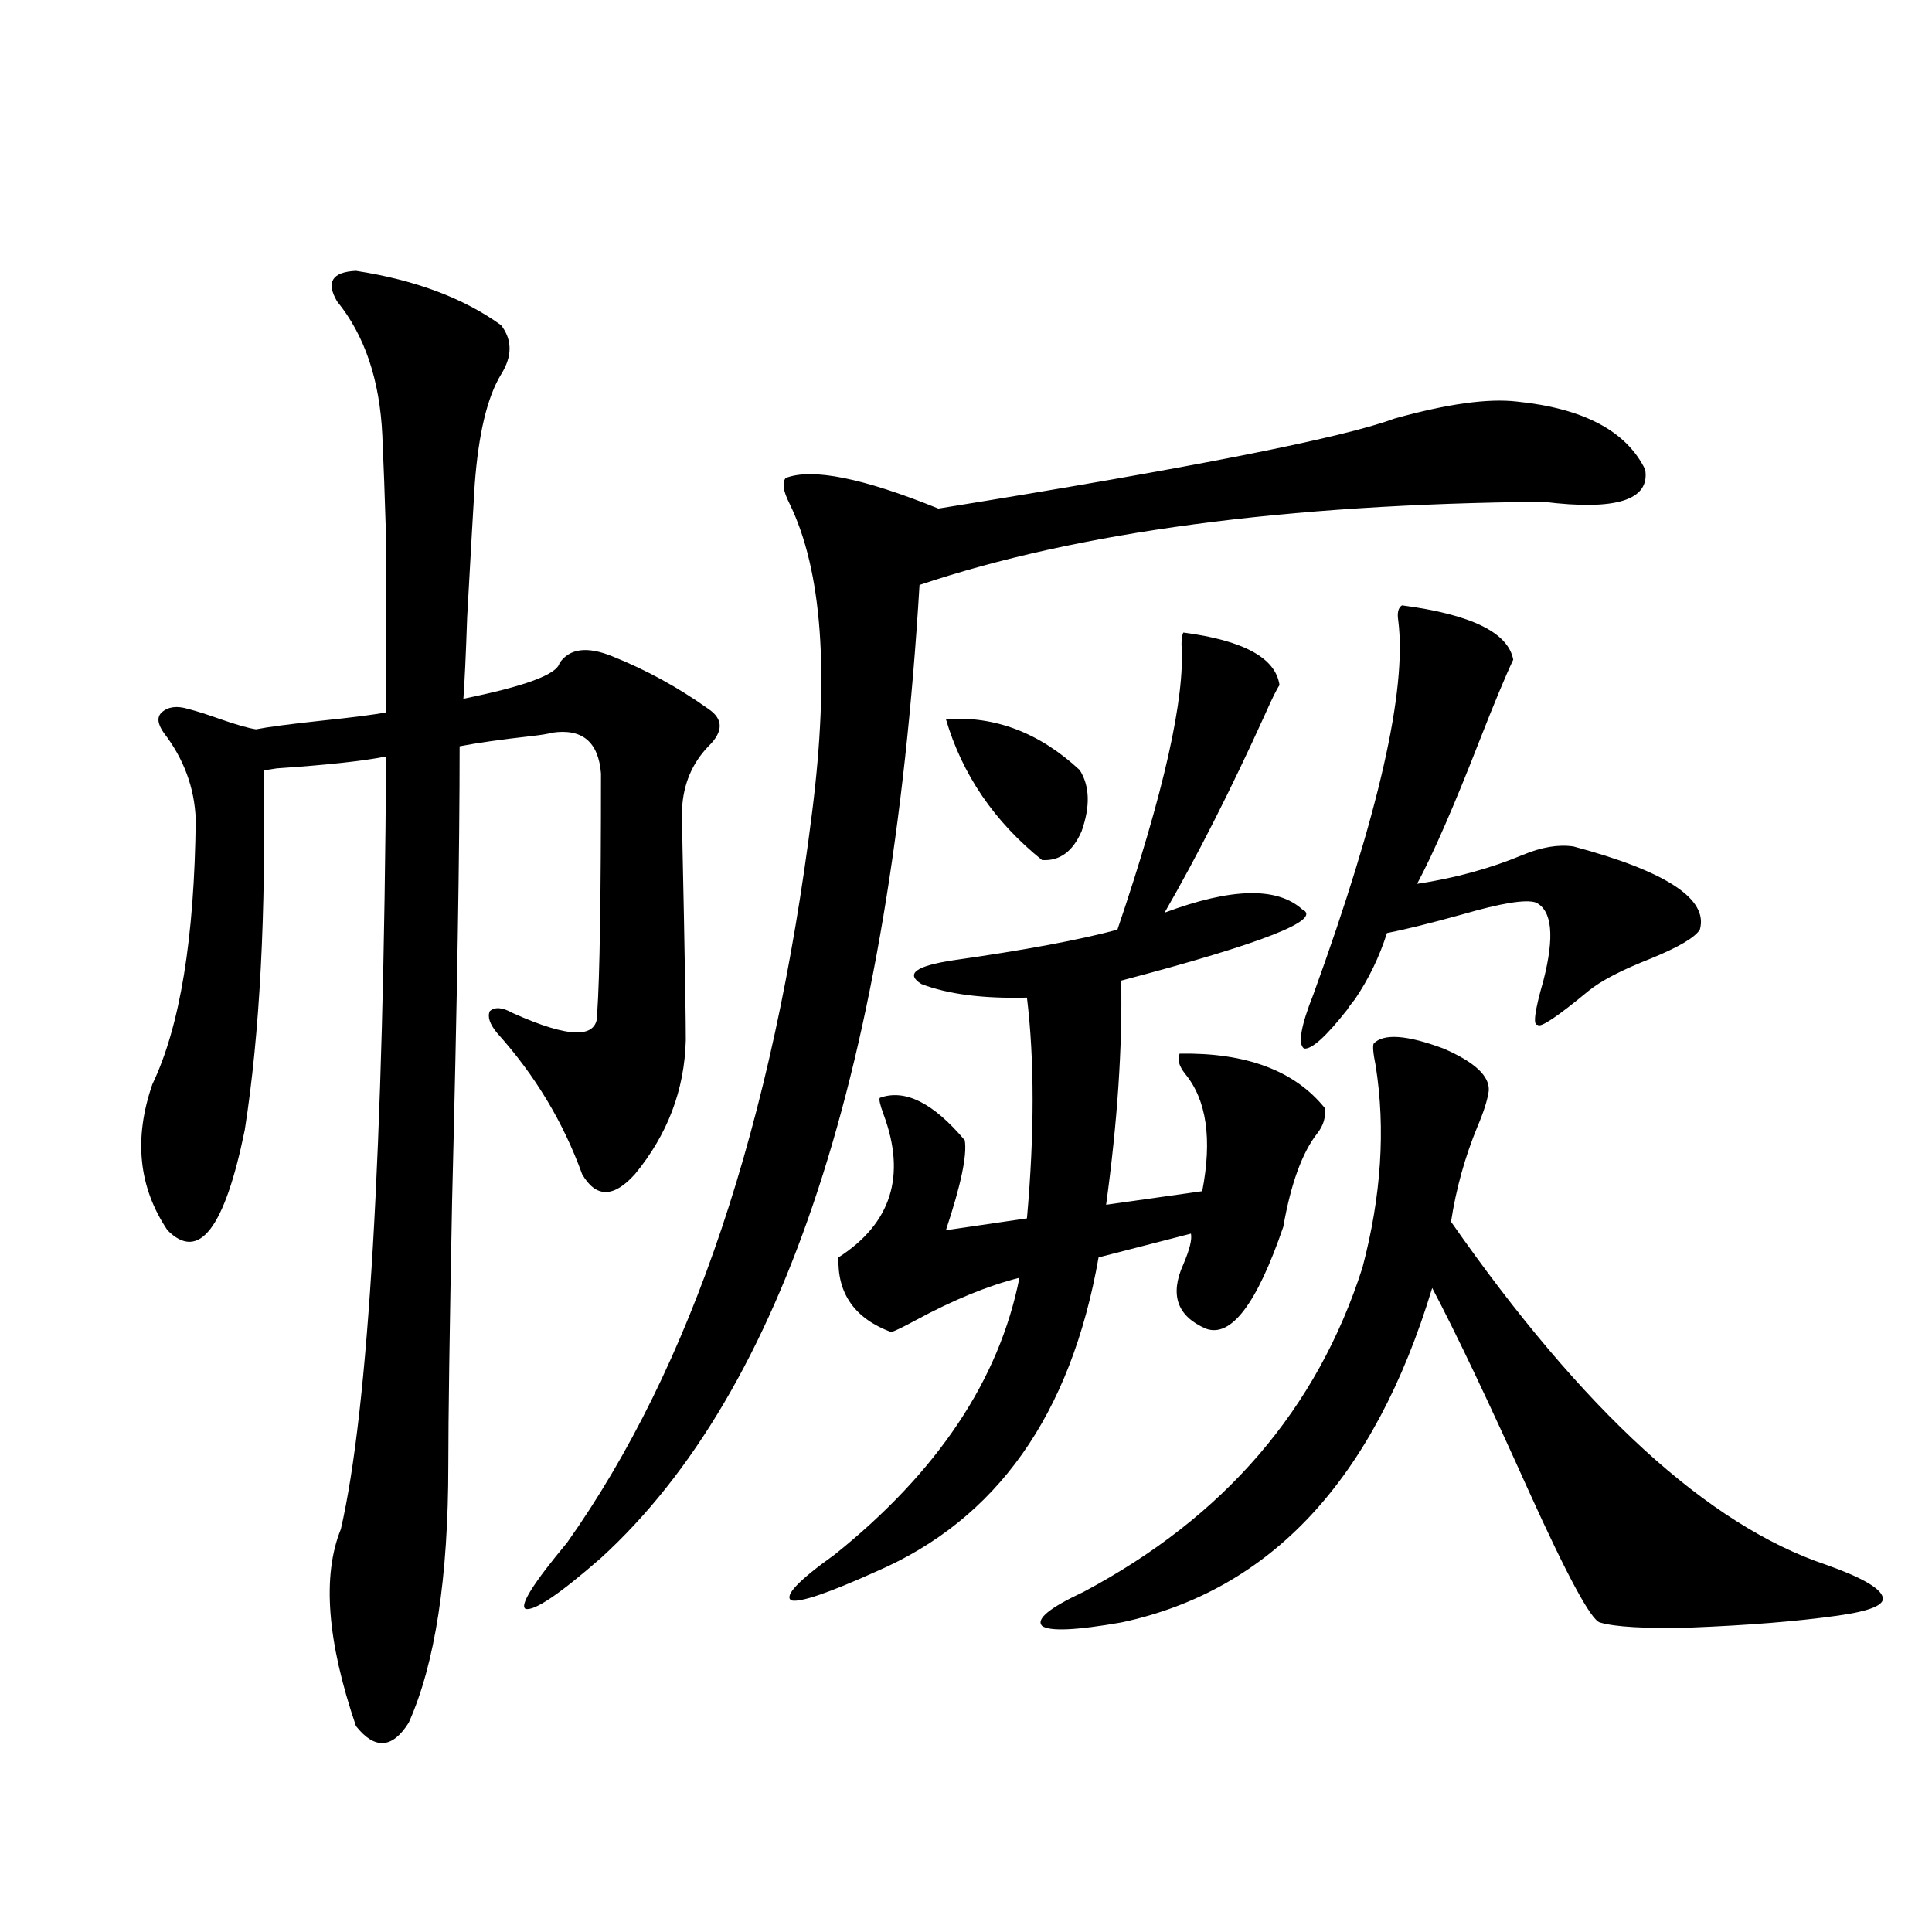
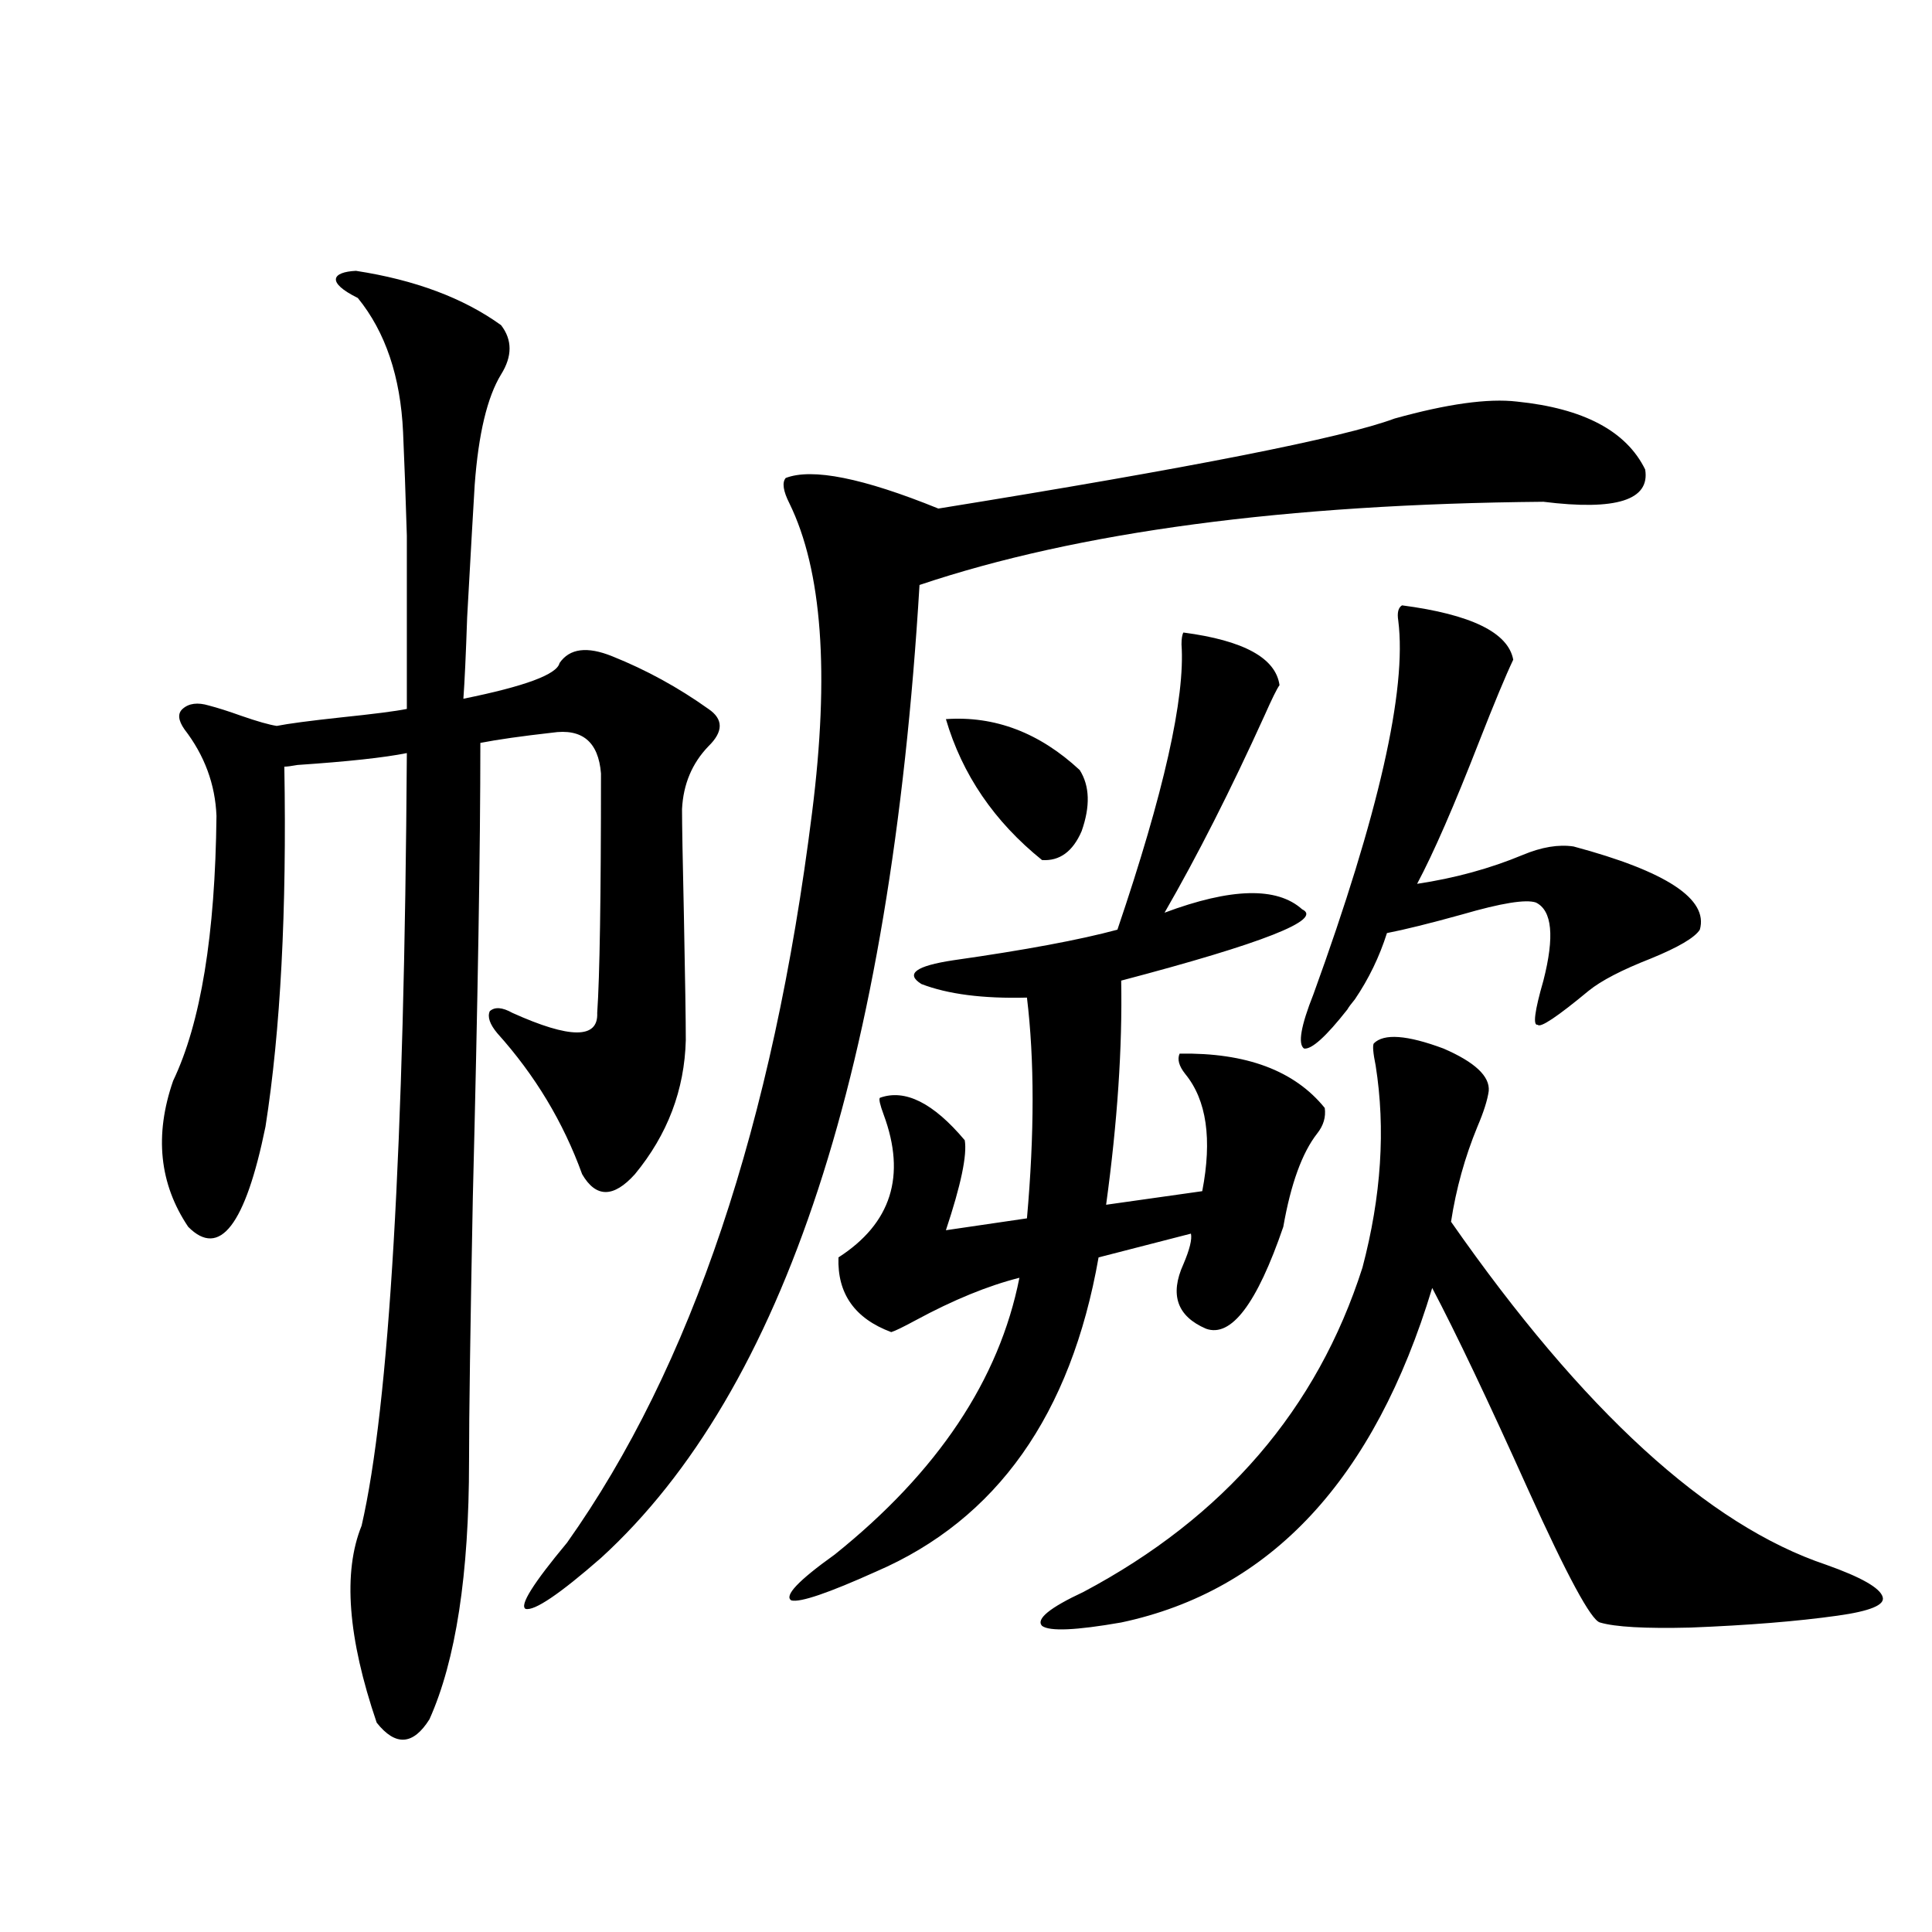
<svg xmlns="http://www.w3.org/2000/svg" version="1.1" id="图层_1" x="0px" y="0px" width="1000px" height="1000px" viewBox="0 0 1000 1000" enable-background="new 0 0 1000 1000" xml:space="preserve">
-   <path d="M184.239,140.184c30.563,4.697,55.608,14.063,75.12,28.125c5.854,7.622,5.854,16.123,0,25.488  c-7.164,11.729-11.707,30.762-13.658,57.129c-0.655,10.547-1.951,33.398-3.902,68.555c-0.655,19.336-1.311,33.398-1.951,42.188  c31.859-6.44,48.444-12.593,49.755-18.457c5.198-7.607,14.299-8.789,27.316-3.516c17.561,7.031,34.146,16.123,49.755,27.246  c7.805,5.273,7.805,11.729,0,19.336c-8.46,8.789-13.018,19.639-13.658,32.52c0,7.622,0.32,26.079,0.976,55.371  c0.641,32.822,0.976,54.204,0.976,64.16c-0.655,25.791-9.436,48.931-26.341,69.434c-11.066,12.305-20.167,12.305-27.316,0  c-9.756-26.943-24.39-51.265-43.901-72.949c-3.902-4.683-5.213-8.486-3.902-11.426c2.592-2.334,6.494-2.046,11.707,0.879  c29.908,13.486,44.542,13.486,43.901,0c1.296-18.745,1.951-60.054,1.951-123.926c-1.311-16.396-9.756-23.428-25.365-21.094  c-1.951,0.591-5.533,1.182-10.731,1.758c-15.609,1.758-27.972,3.516-37.072,5.273c0,53.916-1.311,132.427-3.902,235.547  c-1.311,67.388-1.951,112.803-1.951,136.23c0,58.599-6.829,103.121-20.487,133.594c-8.46,13.473-17.561,14.063-27.316,1.758  c-14.969-43.945-17.561-77.92-7.805-101.953c14.299-62.1,22.104-195.405,23.414-399.902c-11.707,2.349-30.578,4.395-56.584,6.152  c-3.262,0.591-5.533,0.879-6.829,0.879c1.296,74.419-1.951,136.533-9.756,186.328c-10.411,50.977-23.749,68.267-39.999,51.855  c-14.969-22.261-17.561-47.461-7.805-75.586c14.299-29.883,21.783-75.586,22.438-137.109c-0.655-16.396-6.188-31.338-16.585-44.824  c-3.262-4.683-3.582-8.198-0.976-10.547c3.247-2.925,7.805-3.516,13.658-1.758c4.543,1.182,10.076,2.939,16.585,5.273  c8.445,2.939,14.634,4.697,18.536,5.273c5.854-1.167,16.905-2.637,33.17-4.395c16.905-1.758,28.292-3.213,34.146-4.395  c0-41.597,0-71.479,0-89.648c-0.655-21.67-1.311-39.551-1.951-53.613c-1.311-28.701-9.115-51.855-23.414-69.434  C168.63,146.048,171.877,140.774,184.239,140.184z M785.2,207.859c34.466,3.516,56.584,15.244,66.34,35.156  c2.592,15.82-14.969,21.396-52.682,16.699c-133.335,1.182-240.97,15.532-322.919,43.066  c-14.969,249.033-69.922,416.904-164.874,503.613c-21.463,18.76-34.48,27.535-39.023,26.367  c-3.262-1.758,3.902-13.184,21.463-34.277c64.389-90.815,106.659-216.787,126.826-377.93c9.101-72.07,5.198-125.381-11.707-159.961  c-3.262-6.44-3.902-10.835-1.951-13.184c13.658-5.273,39.999,0,79.022,15.82c130.729-21.094,209.416-36.611,236.092-46.582  C749.104,209.041,770.231,206.102,785.2,207.859z M612.521,327.391c31.219,4.106,47.804,13.184,49.755,27.246  c-1.311,1.758-3.902,7.031-7.805,15.82c-17.561,38.672-34.801,72.661-51.706,101.953c34.466-12.881,58.2-13.472,71.218-1.758  c11.052,5.273-20.167,17.578-93.656,36.914c0.641,34.58-1.951,73.252-7.805,116.016l49.755-7.031  c5.198-26.943,2.271-47.158-8.78-60.645c-3.262-4.092-4.237-7.607-2.927-10.547c34.466-0.576,59.511,8.789,75.12,28.125  c0.641,4.697-0.655,9.092-3.902,13.184c-7.805,9.971-13.658,26.079-17.561,48.34c-13.658,39.854-26.996,57.432-39.999,52.734  c-14.969-6.44-18.871-17.578-11.707-33.398c3.247-7.607,4.543-12.881,3.902-15.82l-47.804,12.305  c-14.313,81.45-52.682,135.654-115.119,162.598c-24.725,11.138-39.358,16.123-43.901,14.941c-3.902-2.334,3.567-10.244,22.438-23.73  c53.322-42.764,85.196-90.527,95.607-143.262c-16.265,4.106-34.146,11.426-53.657,21.973c-6.509,3.516-10.731,5.576-12.683,6.152  c-18.871-7.031-27.972-19.912-27.316-38.672c27.316-17.578,35.121-42.188,23.414-73.828c-1.951-5.273-2.606-8.198-1.951-8.789  c13.003-4.683,27.637,2.637,43.901,21.973c1.296,7.622-1.951,23.154-9.756,46.582l41.95-6.152c3.902-43.945,3.902-82.026,0-114.258  c-22.773,0.591-40.975-1.758-54.633-7.031c-8.46-5.273-2.927-9.365,16.585-12.305c37.072-5.273,65.364-10.547,84.876-15.82  c24.055-70.889,35.121-120.107,33.17-147.656C611.546,330.618,611.866,328.572,612.521,327.391z M489.598,372.215  c25.365-1.758,48.444,7.031,69.267,26.367c5.198,8.213,5.519,18.76,0.976,31.641c-4.558,10.547-11.387,15.532-20.487,14.941  C514.628,425.252,498.043,400.931,489.598,372.215z M711.056,540.086c5.198-5.273,17.226-4.395,36.097,2.637  c16.25,7.031,24.055,14.365,23.414,21.973c-0.655,4.697-2.606,10.85-5.854,18.457c-6.509,15.82-11.066,32.231-13.658,49.219  c68.291,97.861,133,157.036,194.142,177.539c18.201,6.455,27.957,12.017,29.268,16.699c1.296,4.106-6.509,7.32-23.414,9.668  c-20.822,2.926-46.188,4.972-76.096,6.152c-23.414,0.577-39.023-0.302-46.828-2.637c-4.558-1.181-16.92-24.019-37.072-68.555  c-20.822-46.279-37.407-81.147-49.755-104.59c-29.923,99.028-83.58,156.748-160.972,173.145  c-23.414,4.093-37.072,4.684-40.975,1.758c-3.262-3.516,3.902-9.379,21.463-17.578c72.834-38.672,120.973-94.619,144.387-167.871  c9.756-36.914,12.027-71.768,6.829-104.59C710.721,545.071,710.4,541.268,711.056,540.086z M725.689,313.328  c35.762,4.697,54.953,14.063,57.56,28.125c-3.902,8.213-9.756,22.275-17.561,42.188c-13.018,33.398-23.749,58.008-32.194,73.828  c19.512-2.925,37.713-7.91,54.633-14.941c9.756-4.092,18.536-5.562,26.341-4.395c48.124,12.896,69.907,27.246,65.364,43.066  c-2.606,4.106-11.066,9.092-25.365,14.941c-14.969,5.864-25.7,11.426-32.194,16.699c-16.265,13.486-25.045,19.336-26.341,17.578  c-2.606,0.591-1.631-7.031,2.927-22.852c5.854-22.852,4.543-36.323-3.902-40.43c-5.213-1.758-17.896,0.303-38.048,6.152  c-16.92,4.697-29.923,7.91-39.023,9.668c-3.902,12.305-9.436,23.73-16.585,34.277c-1.951,2.349-3.262,4.106-3.902,5.273  c-11.066,14.063-18.536,20.806-22.438,20.215c-3.262-2.334-1.631-11.714,4.878-28.125c33.811-93.164,48.444-157.612,43.901-193.359  C723.083,317.146,723.738,314.51,725.689,313.328z" />
+   <path d="M184.239,140.184c30.563,4.697,55.608,14.063,75.12,28.125c5.854,7.622,5.854,16.123,0,25.488  c-7.164,11.729-11.707,30.762-13.658,57.129c-0.655,10.547-1.951,33.398-3.902,68.555c-0.655,19.336-1.311,33.398-1.951,42.188  c31.859-6.44,48.444-12.593,49.755-18.457c5.198-7.607,14.299-8.789,27.316-3.516c17.561,7.031,34.146,16.123,49.755,27.246  c7.805,5.273,7.805,11.729,0,19.336c-8.46,8.789-13.018,19.639-13.658,32.52c0,7.622,0.32,26.079,0.976,55.371  c0.641,32.822,0.976,54.204,0.976,64.16c-0.655,25.791-9.436,48.931-26.341,69.434c-11.066,12.305-20.167,12.305-27.316,0  c-9.756-26.943-24.39-51.265-43.901-72.949c-3.902-4.683-5.213-8.486-3.902-11.426c2.592-2.334,6.494-2.046,11.707,0.879  c29.908,13.486,44.542,13.486,43.901,0c1.296-18.745,1.951-60.054,1.951-123.926c-1.311-16.396-9.756-23.428-25.365-21.094  c-15.609,1.758-27.972,3.516-37.072,5.273c0,53.916-1.311,132.427-3.902,235.547  c-1.311,67.388-1.951,112.803-1.951,136.23c0,58.599-6.829,103.121-20.487,133.594c-8.46,13.473-17.561,14.063-27.316,1.758  c-14.969-43.945-17.561-77.92-7.805-101.953c14.299-62.1,22.104-195.405,23.414-399.902c-11.707,2.349-30.578,4.395-56.584,6.152  c-3.262,0.591-5.533,0.879-6.829,0.879c1.296,74.419-1.951,136.533-9.756,186.328c-10.411,50.977-23.749,68.267-39.999,51.855  c-14.969-22.261-17.561-47.461-7.805-75.586c14.299-29.883,21.783-75.586,22.438-137.109c-0.655-16.396-6.188-31.338-16.585-44.824  c-3.262-4.683-3.582-8.198-0.976-10.547c3.247-2.925,7.805-3.516,13.658-1.758c4.543,1.182,10.076,2.939,16.585,5.273  c8.445,2.939,14.634,4.697,18.536,5.273c5.854-1.167,16.905-2.637,33.17-4.395c16.905-1.758,28.292-3.213,34.146-4.395  c0-41.597,0-71.479,0-89.648c-0.655-21.67-1.311-39.551-1.951-53.613c-1.311-28.701-9.115-51.855-23.414-69.434  C168.63,146.048,171.877,140.774,184.239,140.184z M785.2,207.859c34.466,3.516,56.584,15.244,66.34,35.156  c2.592,15.82-14.969,21.396-52.682,16.699c-133.335,1.182-240.97,15.532-322.919,43.066  c-14.969,249.033-69.922,416.904-164.874,503.613c-21.463,18.76-34.48,27.535-39.023,26.367  c-3.262-1.758,3.902-13.184,21.463-34.277c64.389-90.815,106.659-216.787,126.826-377.93c9.101-72.07,5.198-125.381-11.707-159.961  c-3.262-6.44-3.902-10.835-1.951-13.184c13.658-5.273,39.999,0,79.022,15.82c130.729-21.094,209.416-36.611,236.092-46.582  C749.104,209.041,770.231,206.102,785.2,207.859z M612.521,327.391c31.219,4.106,47.804,13.184,49.755,27.246  c-1.311,1.758-3.902,7.031-7.805,15.82c-17.561,38.672-34.801,72.661-51.706,101.953c34.466-12.881,58.2-13.472,71.218-1.758  c11.052,5.273-20.167,17.578-93.656,36.914c0.641,34.58-1.951,73.252-7.805,116.016l49.755-7.031  c5.198-26.943,2.271-47.158-8.78-60.645c-3.262-4.092-4.237-7.607-2.927-10.547c34.466-0.576,59.511,8.789,75.12,28.125  c0.641,4.697-0.655,9.092-3.902,13.184c-7.805,9.971-13.658,26.079-17.561,48.34c-13.658,39.854-26.996,57.432-39.999,52.734  c-14.969-6.44-18.871-17.578-11.707-33.398c3.247-7.607,4.543-12.881,3.902-15.82l-47.804,12.305  c-14.313,81.45-52.682,135.654-115.119,162.598c-24.725,11.138-39.358,16.123-43.901,14.941c-3.902-2.334,3.567-10.244,22.438-23.73  c53.322-42.764,85.196-90.527,95.607-143.262c-16.265,4.106-34.146,11.426-53.657,21.973c-6.509,3.516-10.731,5.576-12.683,6.152  c-18.871-7.031-27.972-19.912-27.316-38.672c27.316-17.578,35.121-42.188,23.414-73.828c-1.951-5.273-2.606-8.198-1.951-8.789  c13.003-4.683,27.637,2.637,43.901,21.973c1.296,7.622-1.951,23.154-9.756,46.582l41.95-6.152c3.902-43.945,3.902-82.026,0-114.258  c-22.773,0.591-40.975-1.758-54.633-7.031c-8.46-5.273-2.927-9.365,16.585-12.305c37.072-5.273,65.364-10.547,84.876-15.82  c24.055-70.889,35.121-120.107,33.17-147.656C611.546,330.618,611.866,328.572,612.521,327.391z M489.598,372.215  c25.365-1.758,48.444,7.031,69.267,26.367c5.198,8.213,5.519,18.76,0.976,31.641c-4.558,10.547-11.387,15.532-20.487,14.941  C514.628,425.252,498.043,400.931,489.598,372.215z M711.056,540.086c5.198-5.273,17.226-4.395,36.097,2.637  c16.25,7.031,24.055,14.365,23.414,21.973c-0.655,4.697-2.606,10.85-5.854,18.457c-6.509,15.82-11.066,32.231-13.658,49.219  c68.291,97.861,133,157.036,194.142,177.539c18.201,6.455,27.957,12.017,29.268,16.699c1.296,4.106-6.509,7.32-23.414,9.668  c-20.822,2.926-46.188,4.972-76.096,6.152c-23.414,0.577-39.023-0.302-46.828-2.637c-4.558-1.181-16.92-24.019-37.072-68.555  c-20.822-46.279-37.407-81.147-49.755-104.59c-29.923,99.028-83.58,156.748-160.972,173.145  c-23.414,4.093-37.072,4.684-40.975,1.758c-3.262-3.516,3.902-9.379,21.463-17.578c72.834-38.672,120.973-94.619,144.387-167.871  c9.756-36.914,12.027-71.768,6.829-104.59C710.721,545.071,710.4,541.268,711.056,540.086z M725.689,313.328  c35.762,4.697,54.953,14.063,57.56,28.125c-3.902,8.213-9.756,22.275-17.561,42.188c-13.018,33.398-23.749,58.008-32.194,73.828  c19.512-2.925,37.713-7.91,54.633-14.941c9.756-4.092,18.536-5.562,26.341-4.395c48.124,12.896,69.907,27.246,65.364,43.066  c-2.606,4.106-11.066,9.092-25.365,14.941c-14.969,5.864-25.7,11.426-32.194,16.699c-16.265,13.486-25.045,19.336-26.341,17.578  c-2.606,0.591-1.631-7.031,2.927-22.852c5.854-22.852,4.543-36.323-3.902-40.43c-5.213-1.758-17.896,0.303-38.048,6.152  c-16.92,4.697-29.923,7.91-39.023,9.668c-3.902,12.305-9.436,23.73-16.585,34.277c-1.951,2.349-3.262,4.106-3.902,5.273  c-11.066,14.063-18.536,20.806-22.438,20.215c-3.262-2.334-1.631-11.714,4.878-28.125c33.811-93.164,48.444-157.612,43.901-193.359  C723.083,317.146,723.738,314.51,725.689,313.328z" />
</svg>